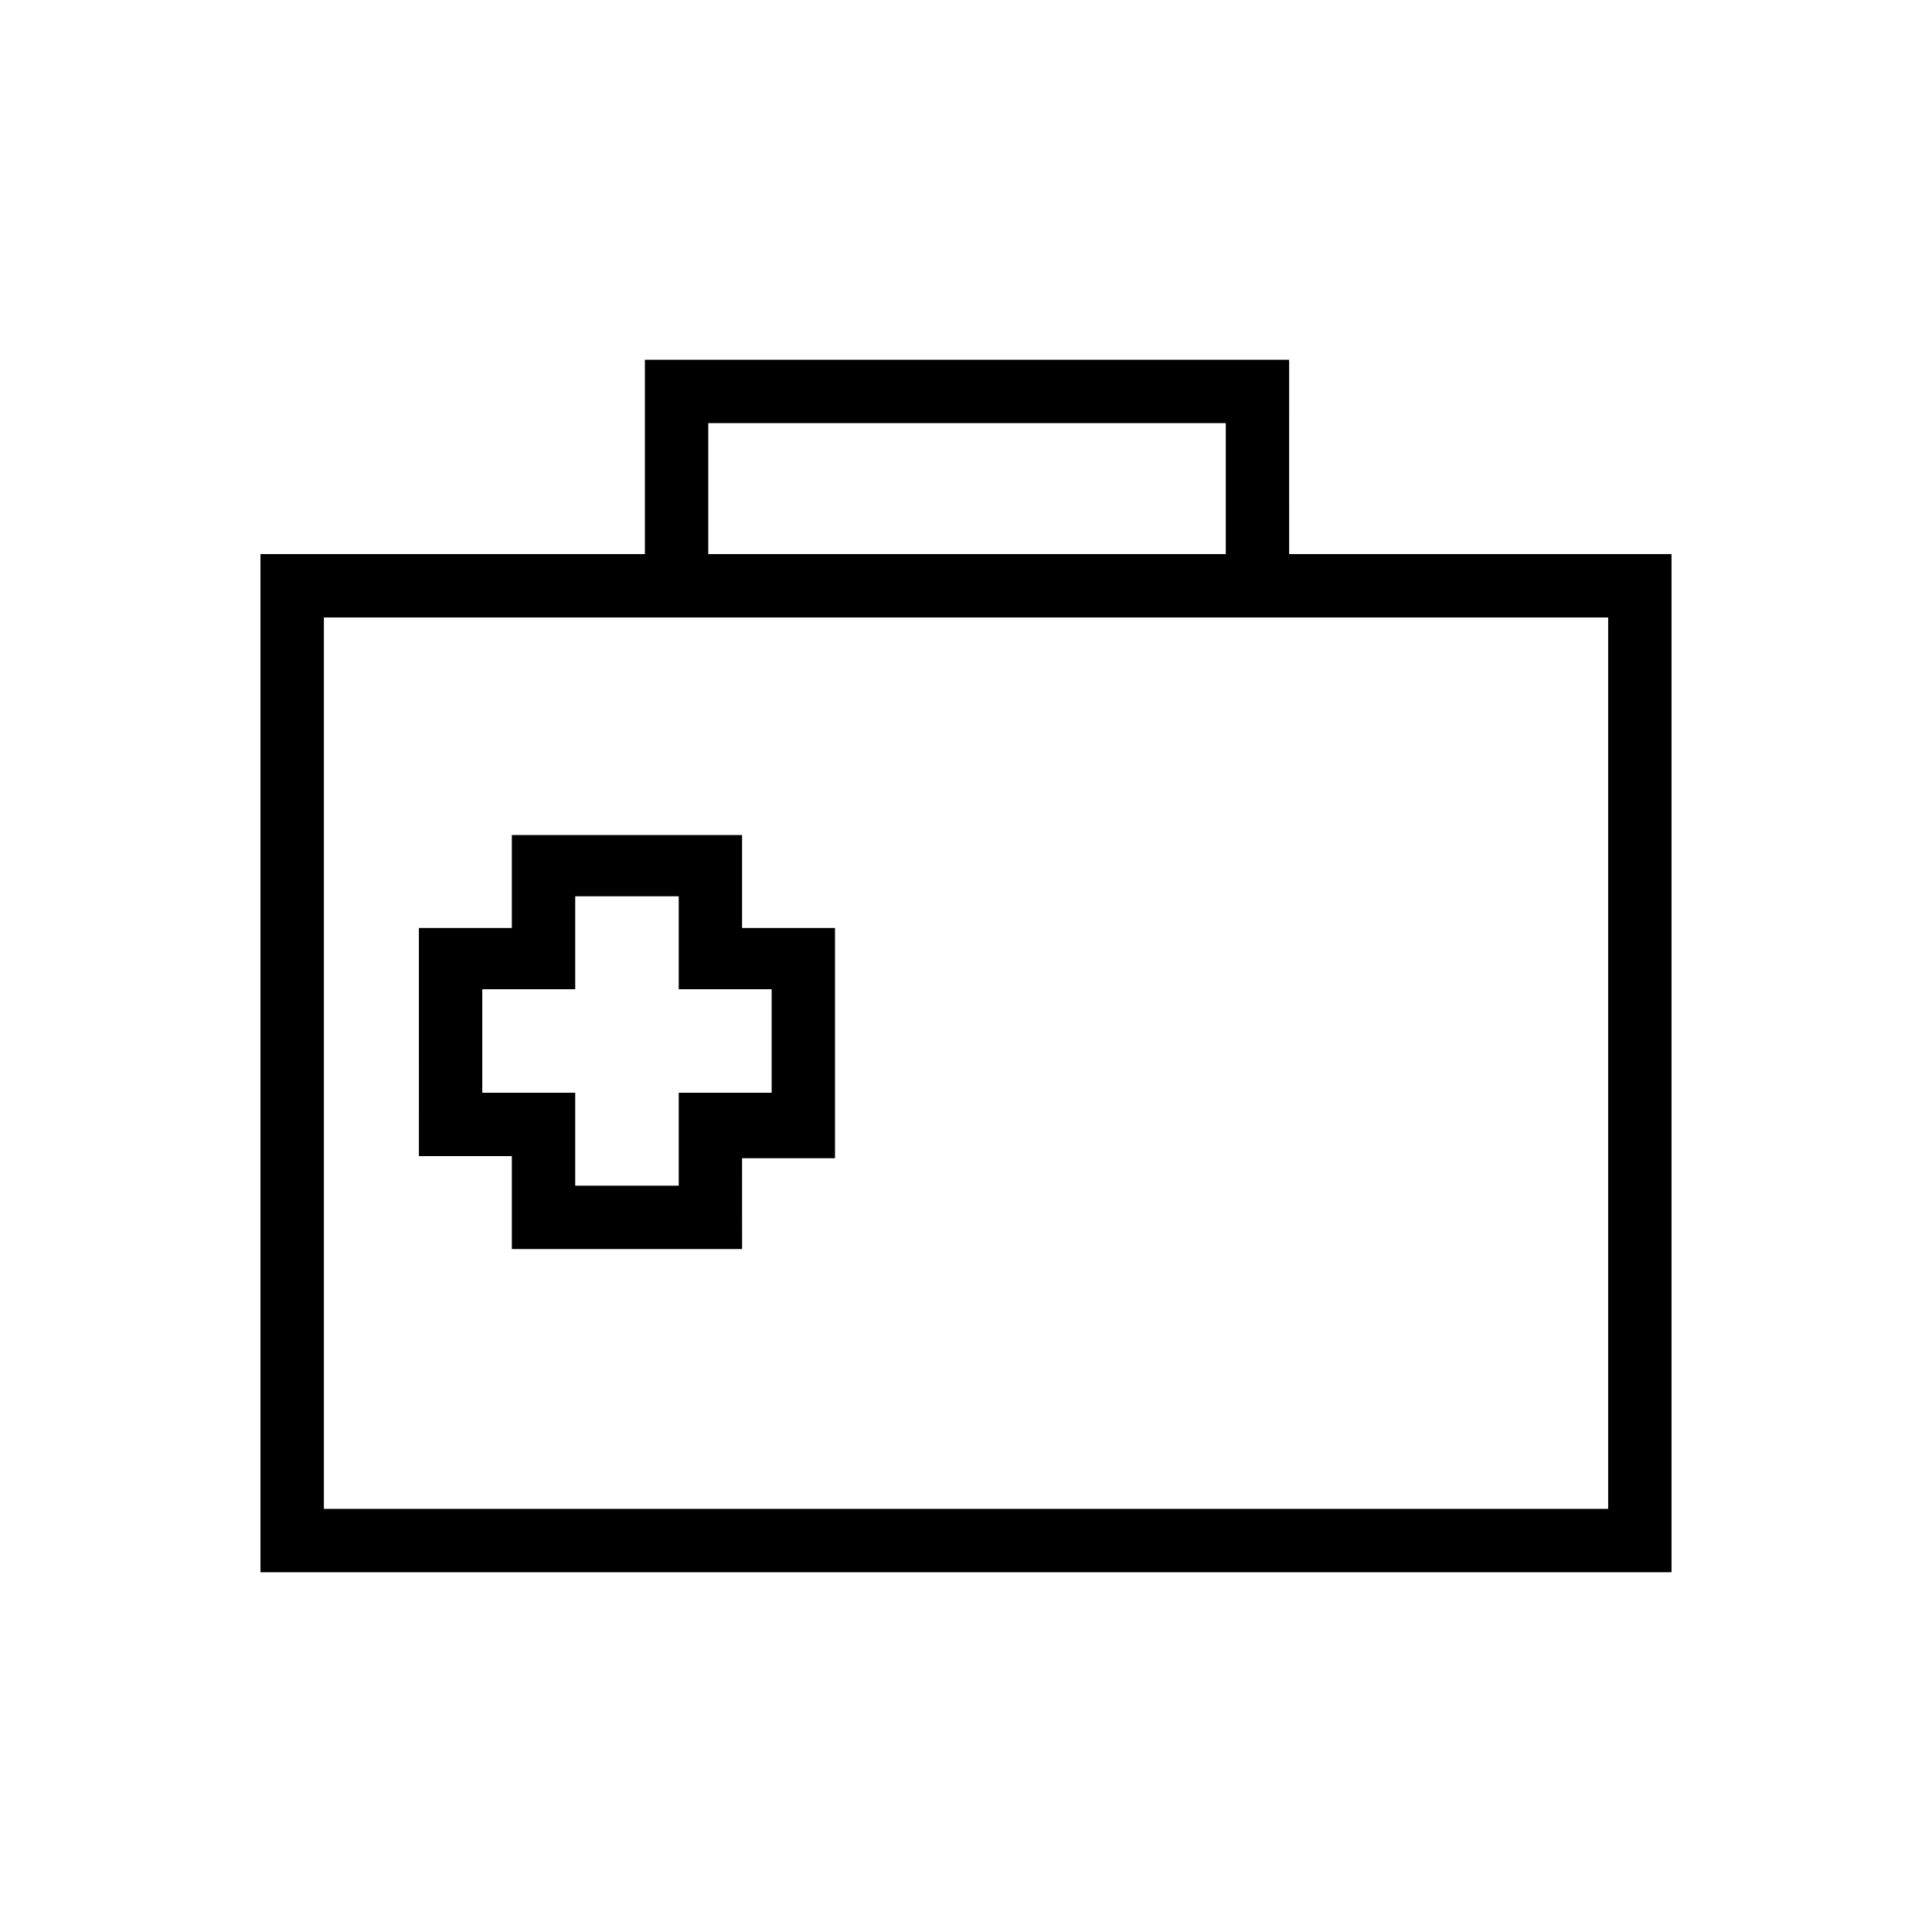
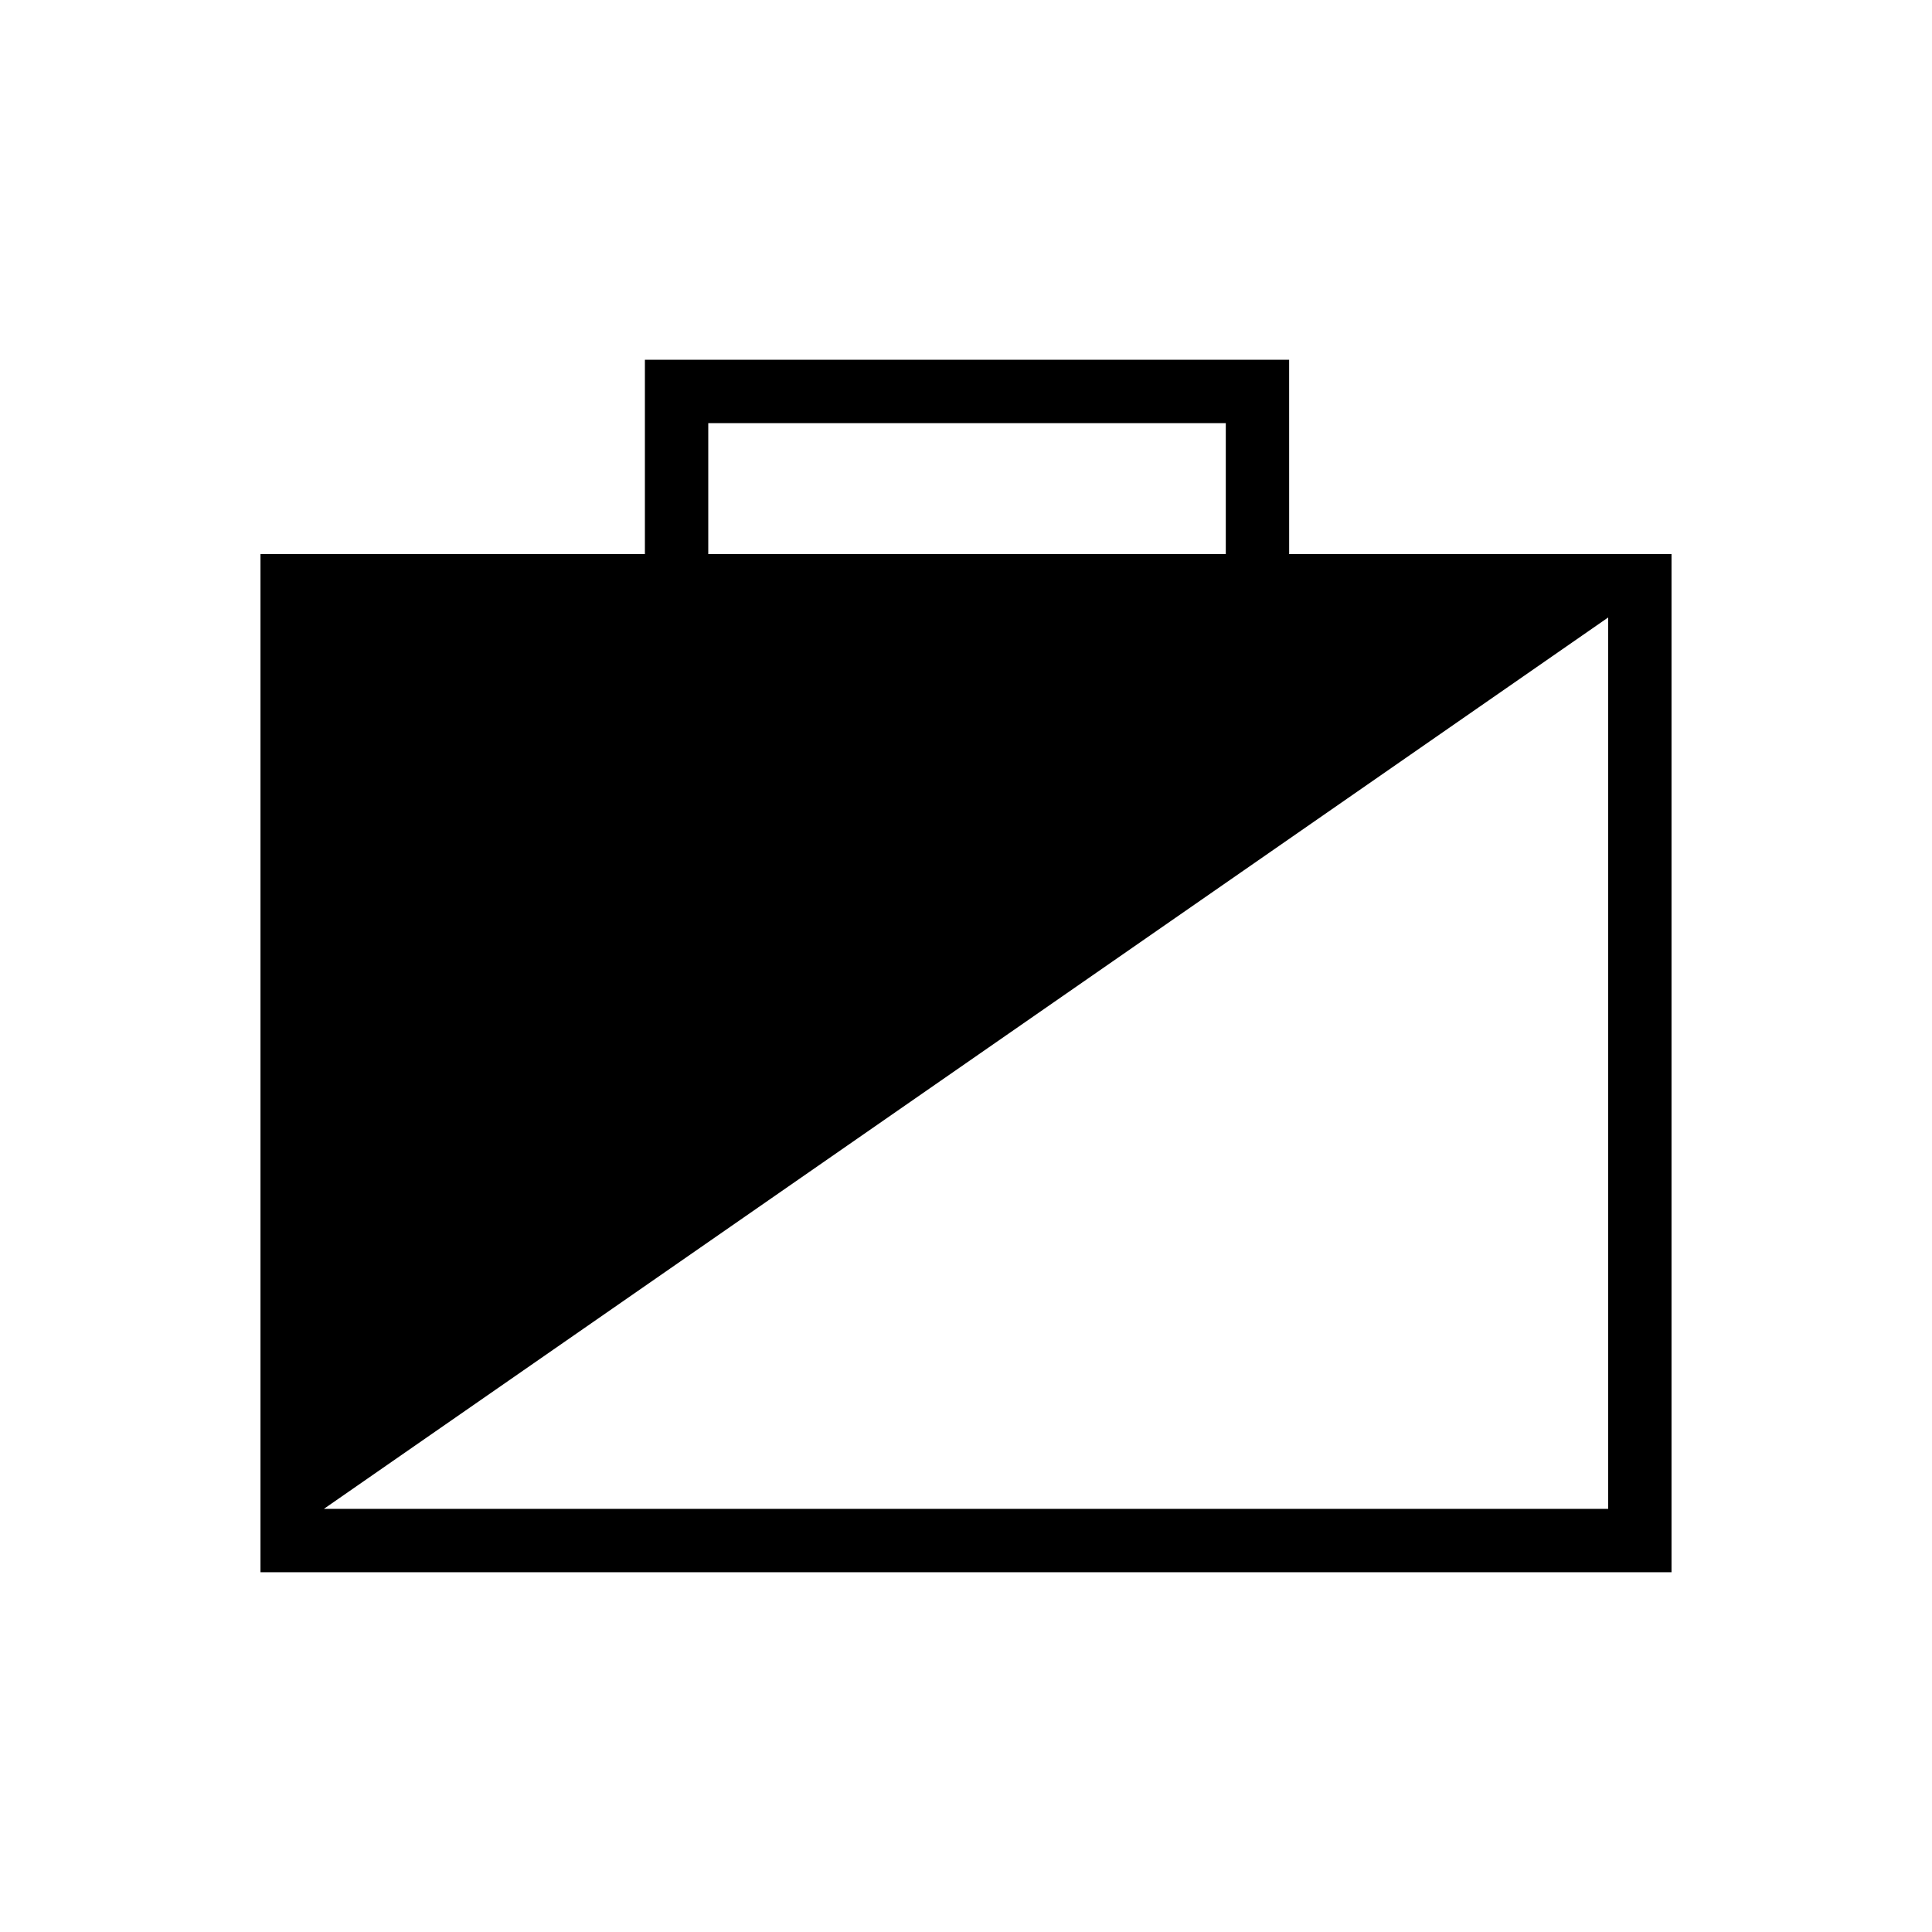
<svg xmlns="http://www.w3.org/2000/svg" fill="#000000" width="800px" height="800px" version="1.1" viewBox="144 144 512 512">
  <g>
-     <path d="m586.97 560.66h-373.94v-269.82h373.94zm-357.14-16.793h340.35v-236.23h-340.35z" />
+     <path d="m586.97 560.66h-373.94v-269.82h373.94zm-357.14-16.793h340.35v-236.23z" />
    <path d="m485.64 299.24h-16.793v-43.105h-137.15v43.105h-16.793v-59.898h170.73z" />
-     <path d="m340.66 475.01h-61.016v-24.633h-24.629l-0.004-60.457h24.629v-24.629h61.016v24.629h24.629v61.016h-24.629zm-44.223-16.797h27.43v-24.629h24.629v-27.43h-24.629v-24.629h-27.43v24.629h-24.629v27.43h24.629z" />
  </g>
</svg>